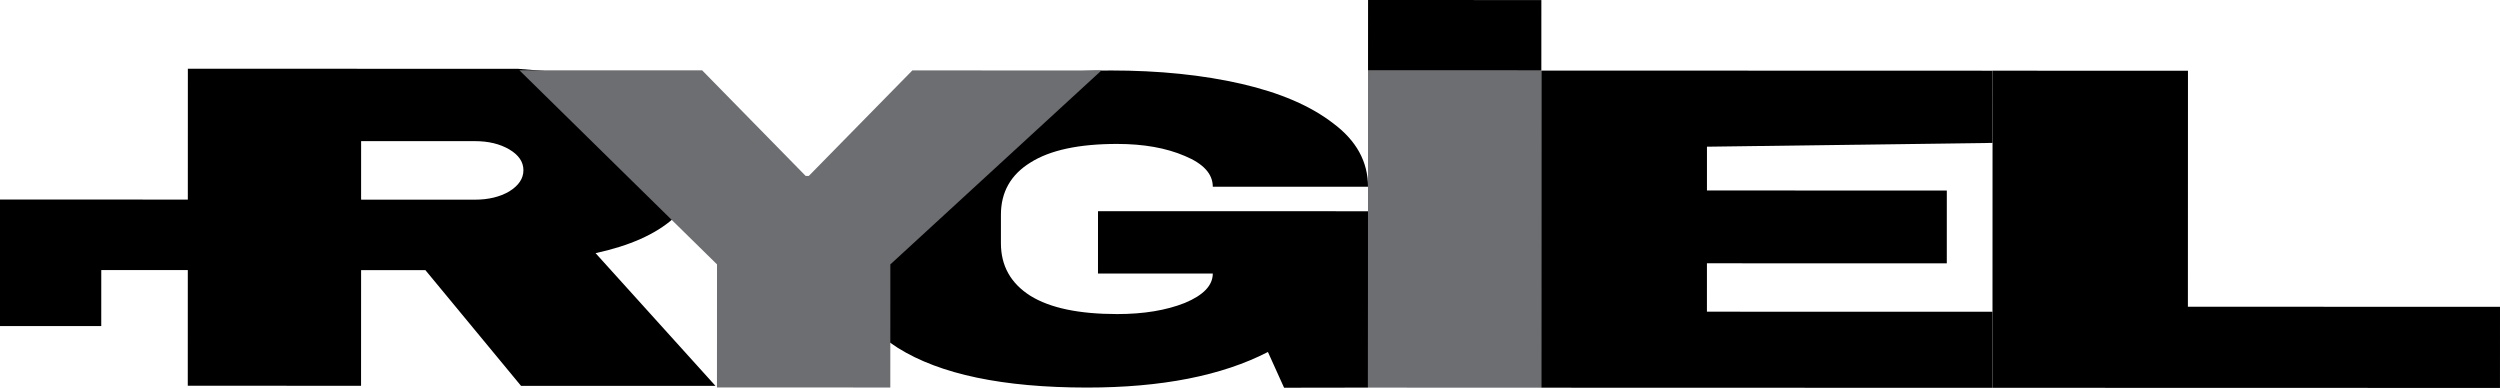
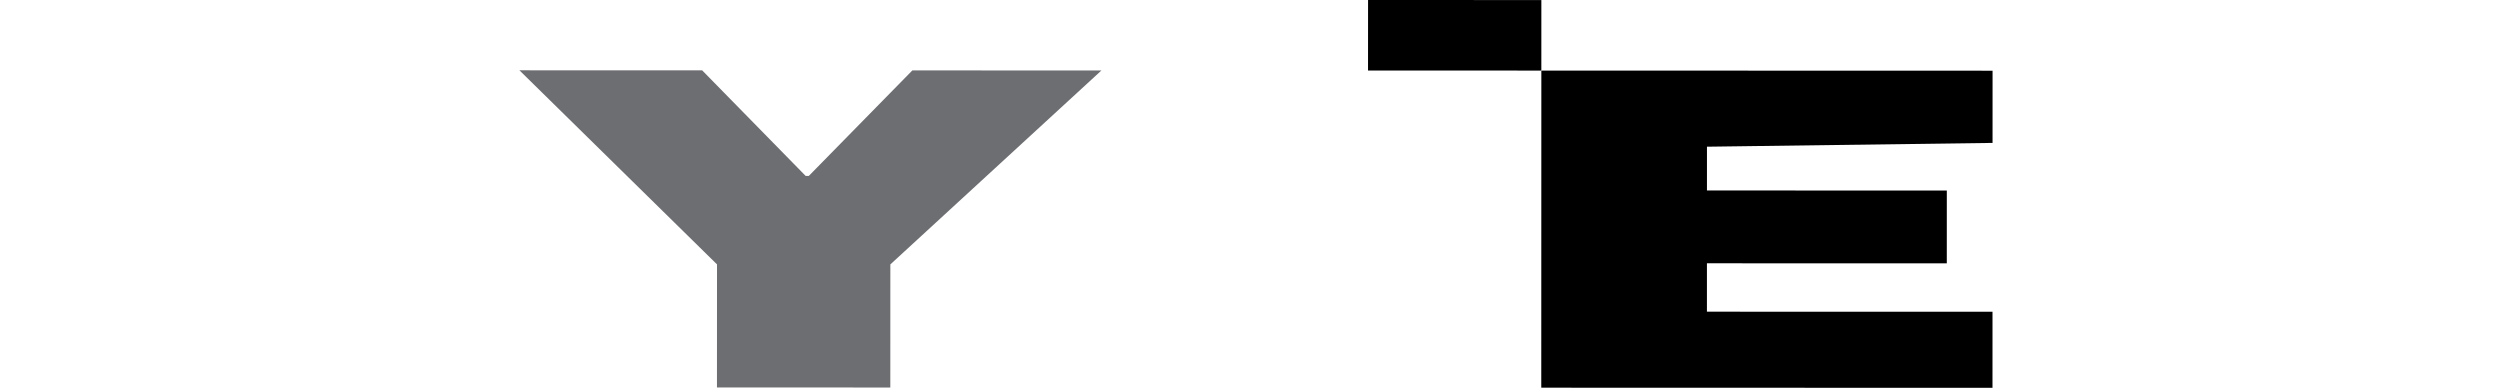
<svg xmlns="http://www.w3.org/2000/svg" xmlns:ns1="http://sodipodi.sourceforge.net/DTD/sodipodi-0.dtd" xmlns:ns2="http://www.inkscape.org/namespaces/inkscape" id="svg10" xml:space="preserve" width="135.067" height="20.958" viewBox="0 0 135.067 20.958" ns1:docname="rygiel 22_szary.svg" ns2:version="0.92.3 (2405546, 2018-03-11)">
  <defs id="defs14" />
  <g id="g4598">
-     <path ns2:connector-curvature="0" id="path26-0-5" style="font-style:normal;font-variant:normal;font-weight:normal;font-stretch:normal;font-size:medium;line-height:1.25;font-family:'Archivo Narrow';-inkscape-font-specification:'Archivo Narrow, Normal';font-variant-ligatures:normal;font-variant-caps:normal;font-variant-numeric:normal;font-feature-settings:normal;text-align:start;letter-spacing:0px;word-spacing:0px;writing-mode:lr-tb;text-anchor:start;fill:#000000;fill-opacity:1;fill-rule:nonzero;stroke:none;stroke-width:0.418;stroke-opacity:1" d="m 60,3.807 c 2.623,5.334e-4 4.98,0.242 7.073,0.723 2.093,0.482 3.749,1.196 4.968,2.143 1.245,0.93 1.868,2.07 1.868,3.417 l -8.386,-0.003 c 2e-4,-0.691 -0.504,-1.243 -1.511,-1.661 -1.006,-0.433 -2.226,-0.65 -3.655,-0.65 -2.068,-5.2e-4 -3.63,0.335 -4.691,1.009 -1.061,0.657 -1.589,1.596 -1.589,2.814 l -4.13e-4,1.54 c -3.47e-4,1.22 0.528,2.166 1.588,2.84 1.06,0.659 2.623,0.988 4.69,0.989 1.43,3.47e-4 2.649,-0.201 3.656,-0.601 1.007,-0.418 1.512,-0.946 1.512,-1.588 l -6.202,-0.001 0.001,-3.369 14.588,0.004 -0.003,9.528 -4.532,0.007 -0.873,-1.931 c -2.49,1.283 -5.751,1.923 -9.778,1.922 -4.53,-0.001 -7.935,-0.715 -10.215,-2.143 -2.277,-1.445 -3.417,-3.587 -3.416,-6.426 5.47e-4,-2.807 1.286,-4.932 3.858,-6.376 2.596,-1.459 6.28,-2.188 11.05,-2.186 z" />
    <g transform="matrix(1.136,0,0,1.136,-271.081,-314.206)" id="g4698" style="fill:#000000">
-       <path ns2:connector-curvature="0" d="m 255.802,286.084 -9.5e-4,3.353 -13.493,-0.004 9.5e-4,-3.353 z m -17.233,-0.005 4.876,9.5e-4 -0.002,6.018 -4.876,-9.6e-4 z" style="font-style:normal;font-variant:normal;font-weight:normal;font-stretch:normal;font-size:medium;line-height:1.25;font-family:'Archivo Narrow';-inkscape-font-specification:'Archivo Narrow, Normal';font-variant-ligatures:normal;font-variant-caps:normal;font-variant-numeric:normal;font-feature-settings:normal;text-align:start;letter-spacing:0px;word-spacing:0px;writing-mode:lr-tb;text-anchor:start;fill:#000000;fill-opacity:1;fill-rule:nonzero;stroke:none;stroke-width:0.364;stroke-opacity:1" id="path34-9-5" />
-       <path ns2:connector-curvature="0" d="m 271.913,284.488 c -2.7e-4,0.92 -0.424,1.754 -1.269,2.499 -0.844,0.745 -2.076,1.292 -3.692,1.642 l 5.703,6.313 -9.248,-0.002 -4.547,-5.502 -3.059,-9.5e-4 -0.002,5.5 -8.241,-0.002 0.004,-15.077 15.699,0.004 c 1.755,0.156 3.406,0.213 4.699,0.636 1.317,0.409 2.299,0.972 2.945,1.688 0.673,0.702 1.008,1.469 1.008,2.301 z m -8.392,0.196 c 1.2e-4,-0.395 -0.224,-0.723 -0.67,-0.987 -0.447,-0.263 -0.993,-0.395 -1.64,-0.395 l -5.409,-9.5e-4 -9.6e-4,2.784 5.409,9.5e-4 c 0.647,1.7e-4 1.192,-0.132 1.64,-0.395 0.447,-0.278 0.671,-0.613 0.671,-1.007 z" style="font-style:normal;font-variant:normal;font-weight:normal;font-stretch:normal;font-size:medium;line-height:1.25;font-family:'Archivo Narrow';-inkscape-font-specification:'Archivo Narrow, Normal';font-variant-ligatures:normal;font-variant-caps:normal;font-variant-numeric:normal;font-feature-settings:normal;text-align:start;letter-spacing:0px;word-spacing:0px;writing-mode:lr-tb;text-anchor:start;fill:#000000;fill-opacity:1;fill-rule:nonzero;stroke:none;stroke-width:0.387;stroke-opacity:1" id="path22-8-1" />
-     </g>
+       </g>
    <path ns2:connector-curvature="0" id="path24-4-7" style="font-style:normal;font-variant:normal;font-weight:normal;font-stretch:normal;font-size:medium;line-height:1.25;font-family:'Archivo Narrow';-inkscape-font-specification:'Archivo Narrow, Normal';font-variant-ligatures:normal;font-variant-caps:normal;font-variant-numeric:normal;font-feature-settings:normal;text-align:start;letter-spacing:0px;word-spacing:0px;writing-mode:lr-tb;text-anchor:start;fill:#6d6e71;fill-opacity:1;fill-rule:nonzero;stroke:none;stroke-width:0.439;stroke-opacity:1" d="m 48.101,20.936 -9.366,-0.003 0.003,-6.649 -10.676,-10.486 9.874,0.003 5.592,5.704 0.169,4e-5 5.595,-5.701 10.214,0.004 -11.403,10.477 z" />
-     <path ns2:connector-curvature="0" id="path28-8-1" style="font-style:normal;font-variant:normal;font-weight:normal;font-stretch:normal;font-size:medium;line-height:1.25;font-family:'Archivo Narrow';-inkscape-font-specification:'Archivo Narrow, Normal';font-variant-ligatures:normal;font-variant-caps:normal;font-variant-numeric:normal;font-feature-settings:normal;text-align:start;letter-spacing:0px;word-spacing:0px;writing-mode:lr-tb;text-anchor:start;fill:#6d6e71;fill-opacity:1;fill-rule:nonzero;stroke:none;stroke-width:0.439;stroke-opacity:1" d="m 73.91,3.81 9.364,0.003 -0.004,17.132 -9.364,-0.003 z" />
    <path ns2:connector-curvature="0" id="path30-2-1" style="font-style:normal;font-variant:normal;font-weight:normal;font-stretch:normal;font-size:medium;line-height:1.25;font-family:'Archivo Narrow';-inkscape-font-specification:'Archivo Narrow, Normal';font-variant-ligatures:normal;font-variant-caps:normal;font-variant-numeric:normal;font-feature-settings:normal;text-align:start;letter-spacing:0px;word-spacing:0px;writing-mode:lr-tb;text-anchor:start;fill:#000000;fill-opacity:1;fill-rule:nonzero;stroke:none;stroke-width:0.429;stroke-opacity:1" d="m 83.274,3.813 24.378,0.007 -0.001,3.901 -15.429,0.205 -5.33e-4,2.365 12.959,0.004 -0.001,3.934 -12.959,-0.004 -5.2e-4,2.615 15.429,0.004 -0.001,4.109 -24.378,-0.007 z" />
-     <path ns2:connector-curvature="0" id="path32-4-5" style="font-style:normal;font-variant:normal;font-weight:normal;font-stretch:normal;font-size:medium;line-height:1.25;font-family:'Archivo Narrow';-inkscape-font-specification:'Archivo Narrow, Normal';font-variant-ligatures:normal;font-variant-caps:normal;font-variant-numeric:normal;font-feature-settings:normal;text-align:start;letter-spacing:0px;word-spacing:0px;writing-mode:lr-tb;text-anchor:start;fill:#000000;fill-opacity:1;fill-rule:nonzero;stroke:none;stroke-width:0.466;stroke-opacity:1" d="m 107.652,3.819 10.557,0.003 -0.004,12.75 16.862,0.004 -0.001,4.383 -27.419,-0.007 z" />
    <path ns2:connector-curvature="0" id="rect6689" d="m 73.91,3.81 9.364,0.003 0.001,-3.81 L 73.912,-6.65769e-6 Z" style="font-style:normal;font-variant:normal;font-weight:normal;font-stretch:normal;font-size:medium;line-height:1.25;font-family:'Archivo Narrow';-inkscape-font-specification:'Archivo Narrow, Normal';font-variant-ligatures:normal;font-variant-caps:normal;font-variant-numeric:normal;font-feature-settings:normal;text-align:start;letter-spacing:0px;word-spacing:0px;writing-mode:lr-tb;text-anchor:start;fill:#000000;fill-opacity:1;fill-rule:evenodd;stroke:none;stroke-width:0.732" />
  </g>
</svg>